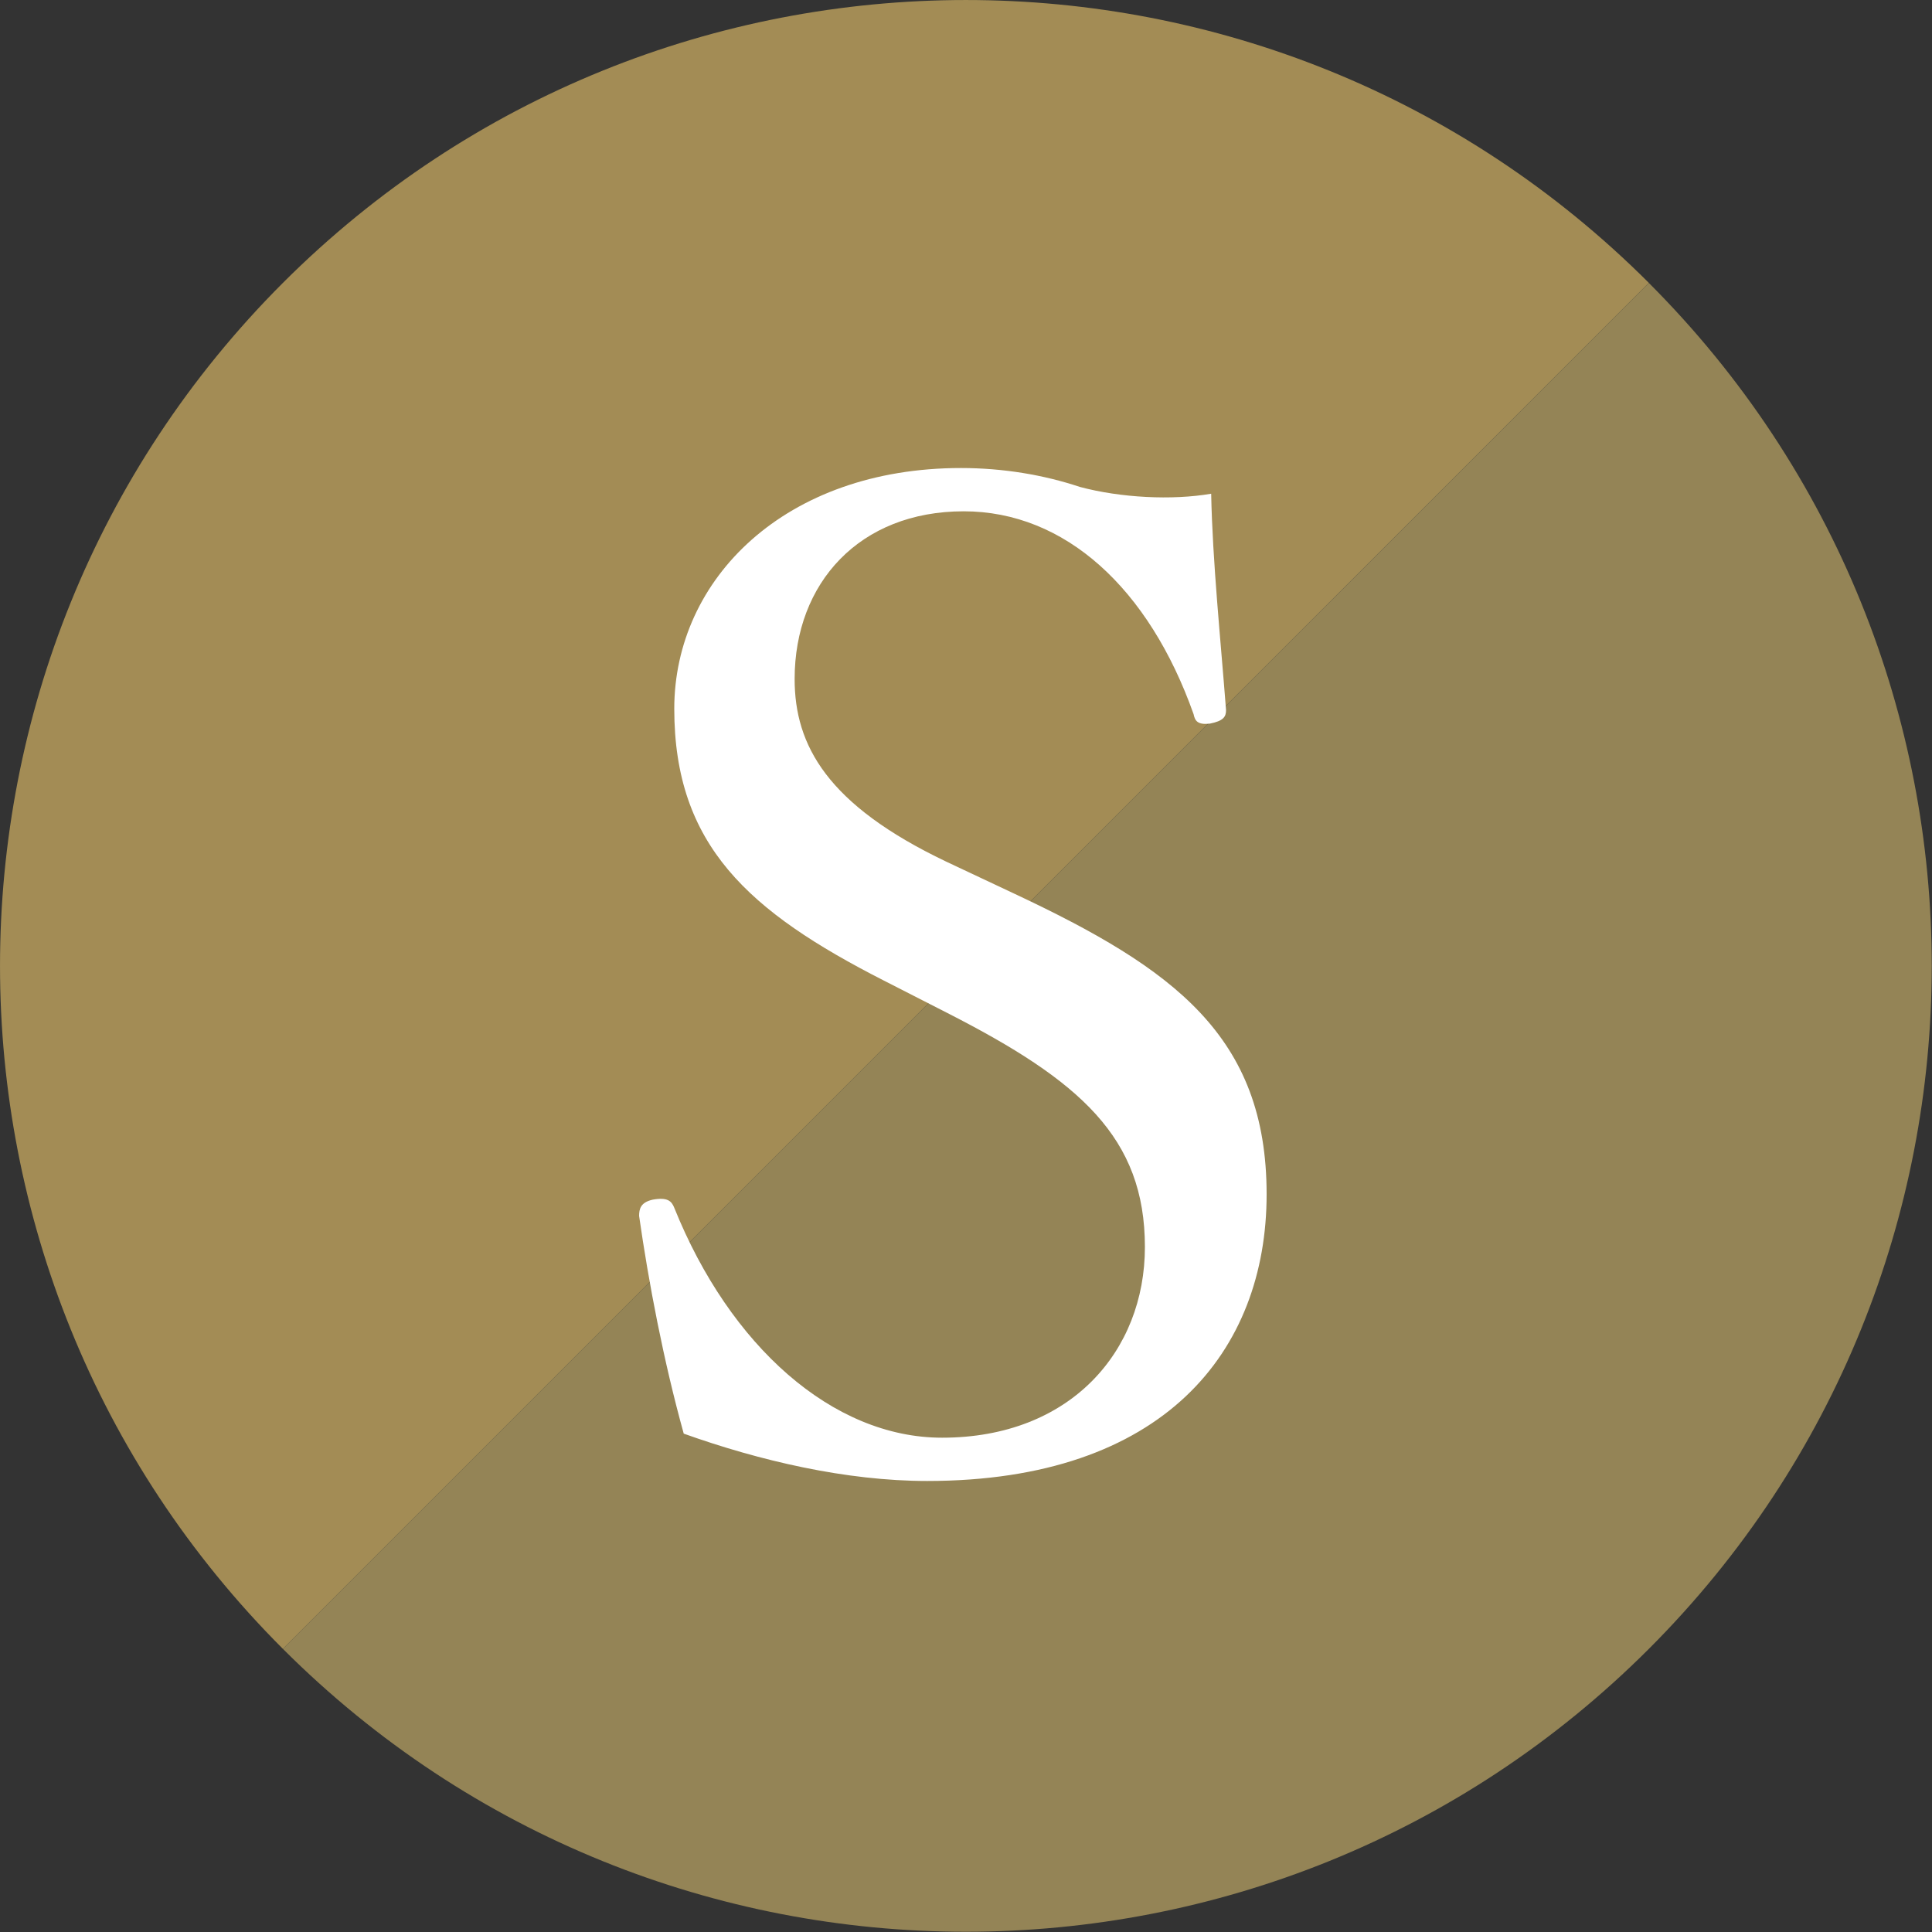
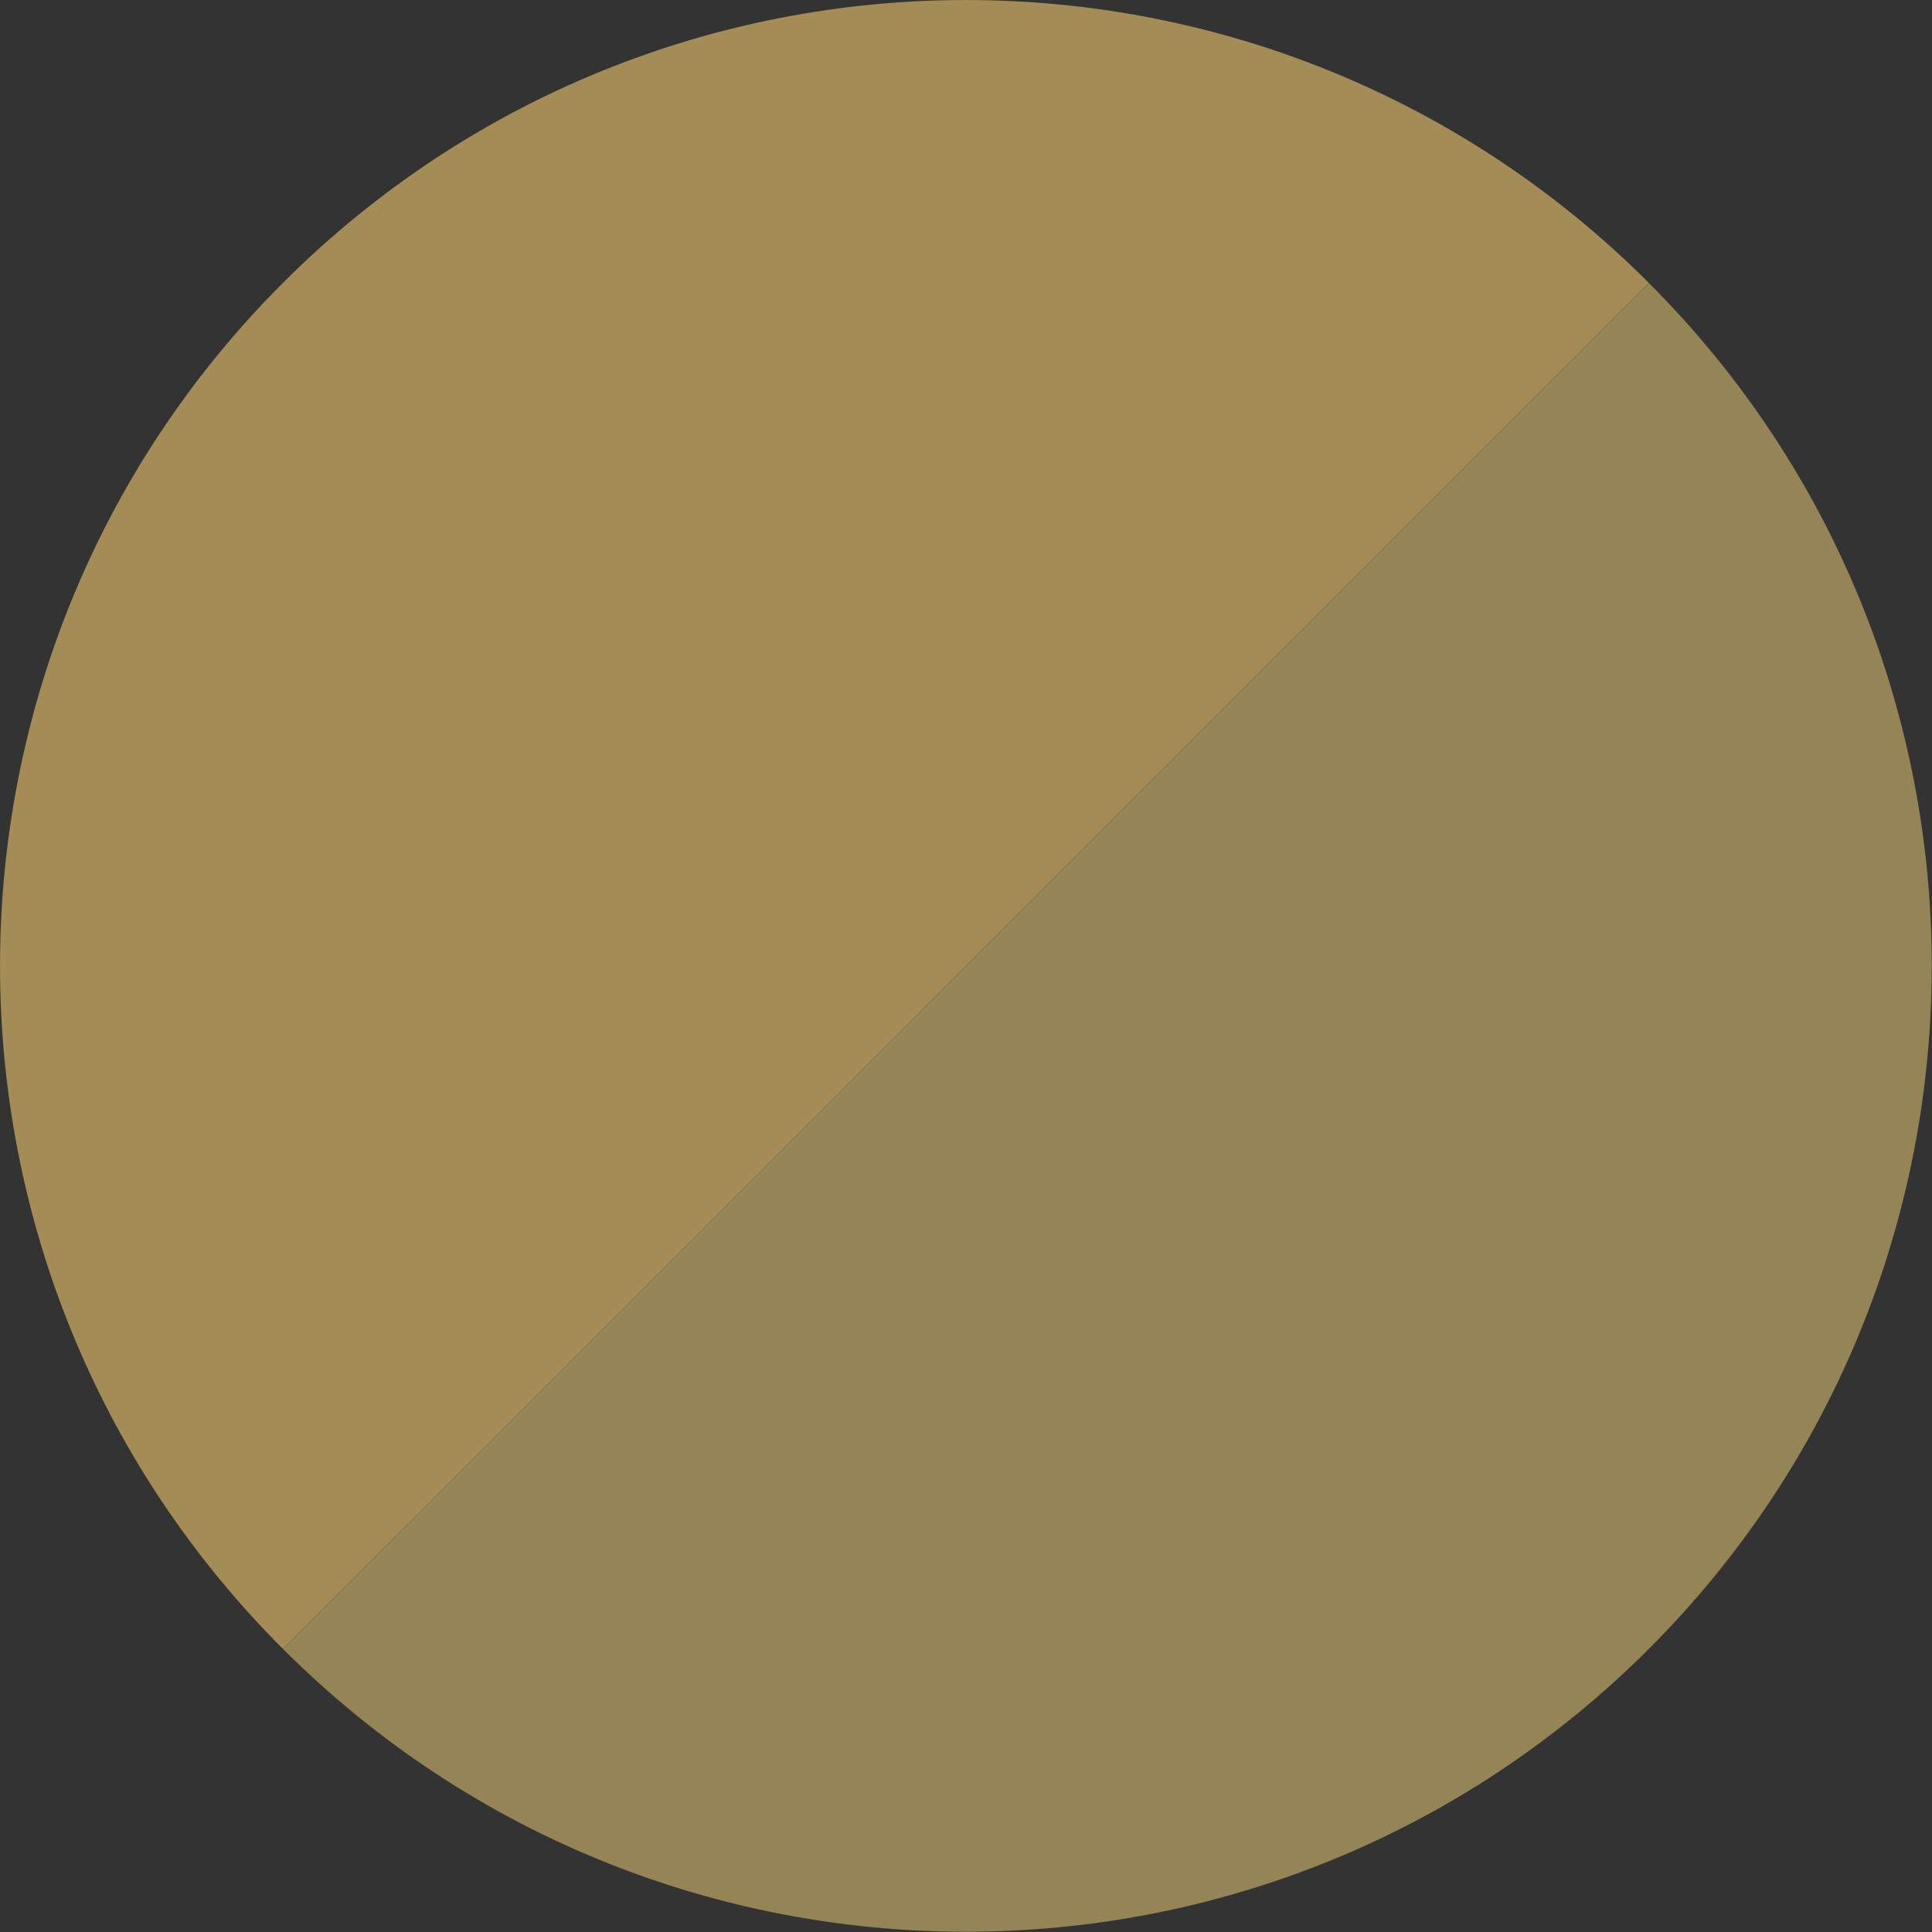
<svg xmlns="http://www.w3.org/2000/svg" width="40" height="40" viewBox="0 0 40 40" fill="none">
  <rect x="0" y="0" width="40" height="40" fill="#333333" stroke="none" />
  <path d="M5.857 5.857C-1.952 13.668 -1.952 26.328 5.857 34.138L34.138 5.857C26.328 -1.952 13.668 -1.952 5.857 5.857Z" fill="#A38C55" />
  <path d="M34.138 34.138C41.947 26.328 41.947 13.668 34.138 5.858L5.857 34.138C13.668 41.947 26.328 41.947 34.138 34.138Z" fill="#948456" />
-   <path d="M19.616 20.974L18.3 20.302C15.5 18.874 13.96 17.502 13.96 14.674C13.96 11.986 16.256 9.69 19.896 9.69C20.764 9.69 21.604 9.83 22.36 10.082C23.2 10.306 24.264 10.362 25.076 10.222C25.104 11.622 25.272 13.246 25.384 14.702C25.384 14.842 25.328 14.926 25.048 14.982C24.796 15.01 24.74 14.926 24.712 14.786C23.788 12.182 22.052 10.586 19.952 10.586C17.796 10.586 16.452 12.07 16.452 14.058C16.452 15.43 17.124 16.662 19.588 17.838L21.016 18.51C24.292 20.05 26.224 21.45 26.224 24.726C26.224 27.974 24.096 30.662 19.196 30.662C17.516 30.662 15.724 30.242 14.156 29.682C13.736 28.17 13.428 26.546 13.232 25.174C13.232 25.034 13.26 24.894 13.512 24.838C13.82 24.782 13.904 24.866 13.96 25.006C15.108 27.862 17.236 29.766 19.504 29.766C22.164 29.766 23.704 27.974 23.704 25.818C23.704 23.55 22.36 22.374 19.616 20.974Z" fill="white" />
</svg>